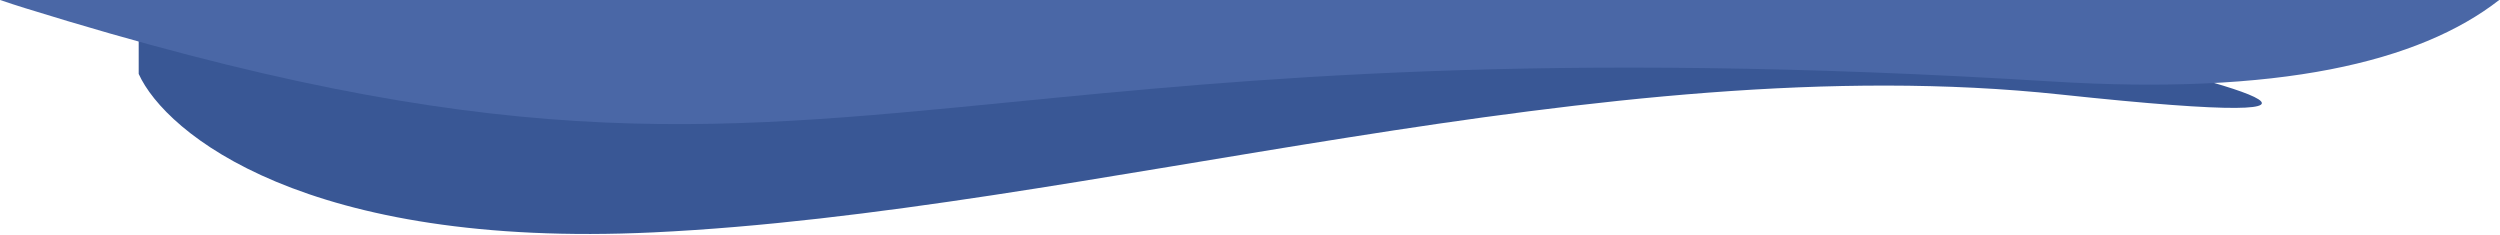
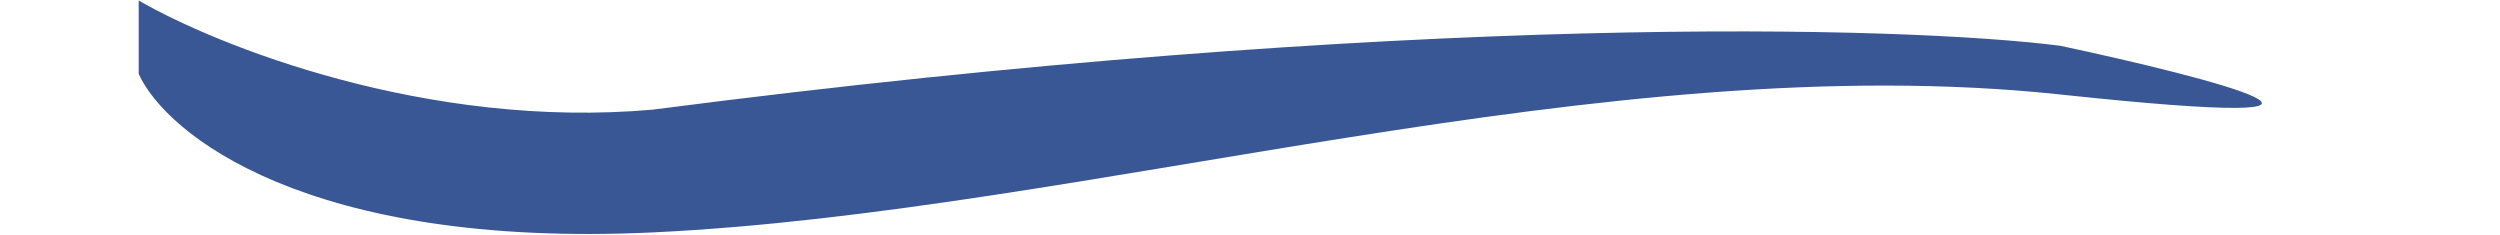
<svg xmlns="http://www.w3.org/2000/svg" width="1822" height="171" viewBox="0 0 1822 171" fill="none">
  <path d="M476.082 169.366C223.282 181.366 120.748 97.366 101.082 53.866V0.366C157.415 33.033 311.282 94.666 476.082 79.866C1027.28 8.266 1389.42 19.033 1501.58 33.366C1612.42 57.033 1767.58 97.266 1501.58 68.866C1169.08 33.366 792.082 154.366 476.082 169.366Z" fill="#395795" />
-   <path fill-rule="evenodd" clip-rule="evenodd" d="M0.056 0C5.943 2.007 11.951 3.963 18.082 5.866C358.824 111.653 509.801 96.784 737.155 74.393C908.473 57.52 1123.16 36.376 1495.08 59.367C1660.07 69.565 1762.95 45.552 1821.41 0H0.056Z" fill="#4A67A6" />
</svg>